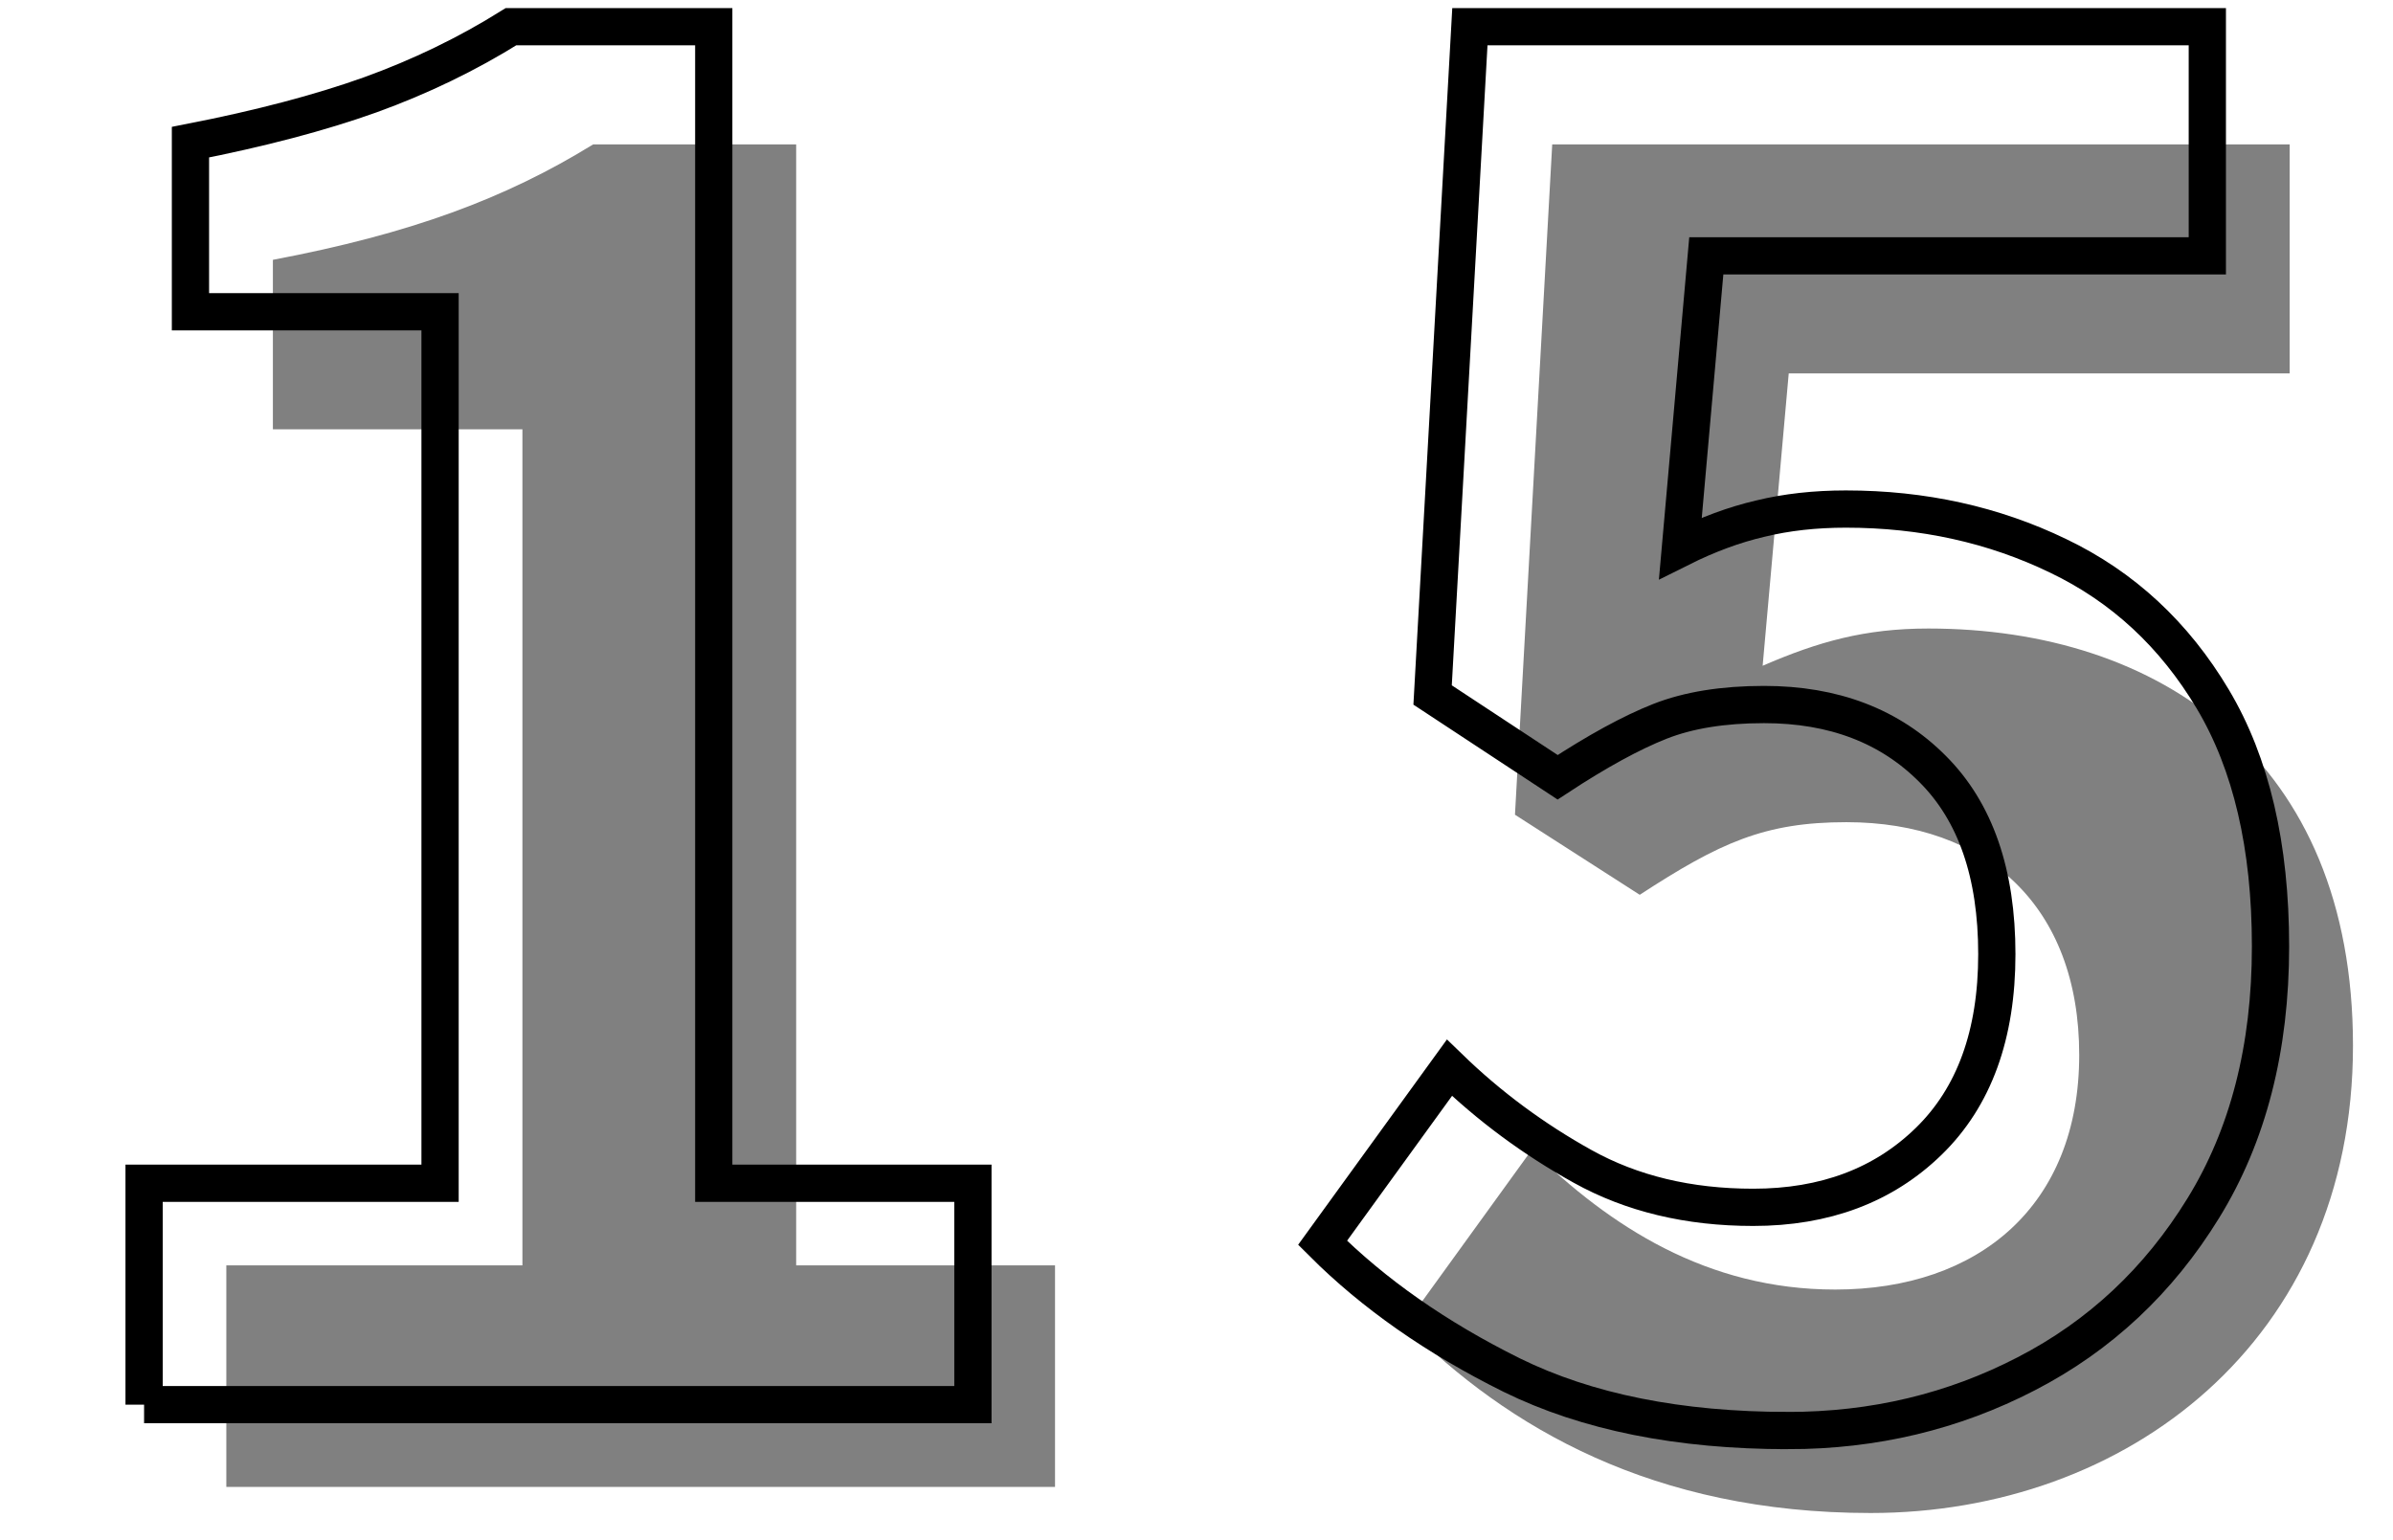
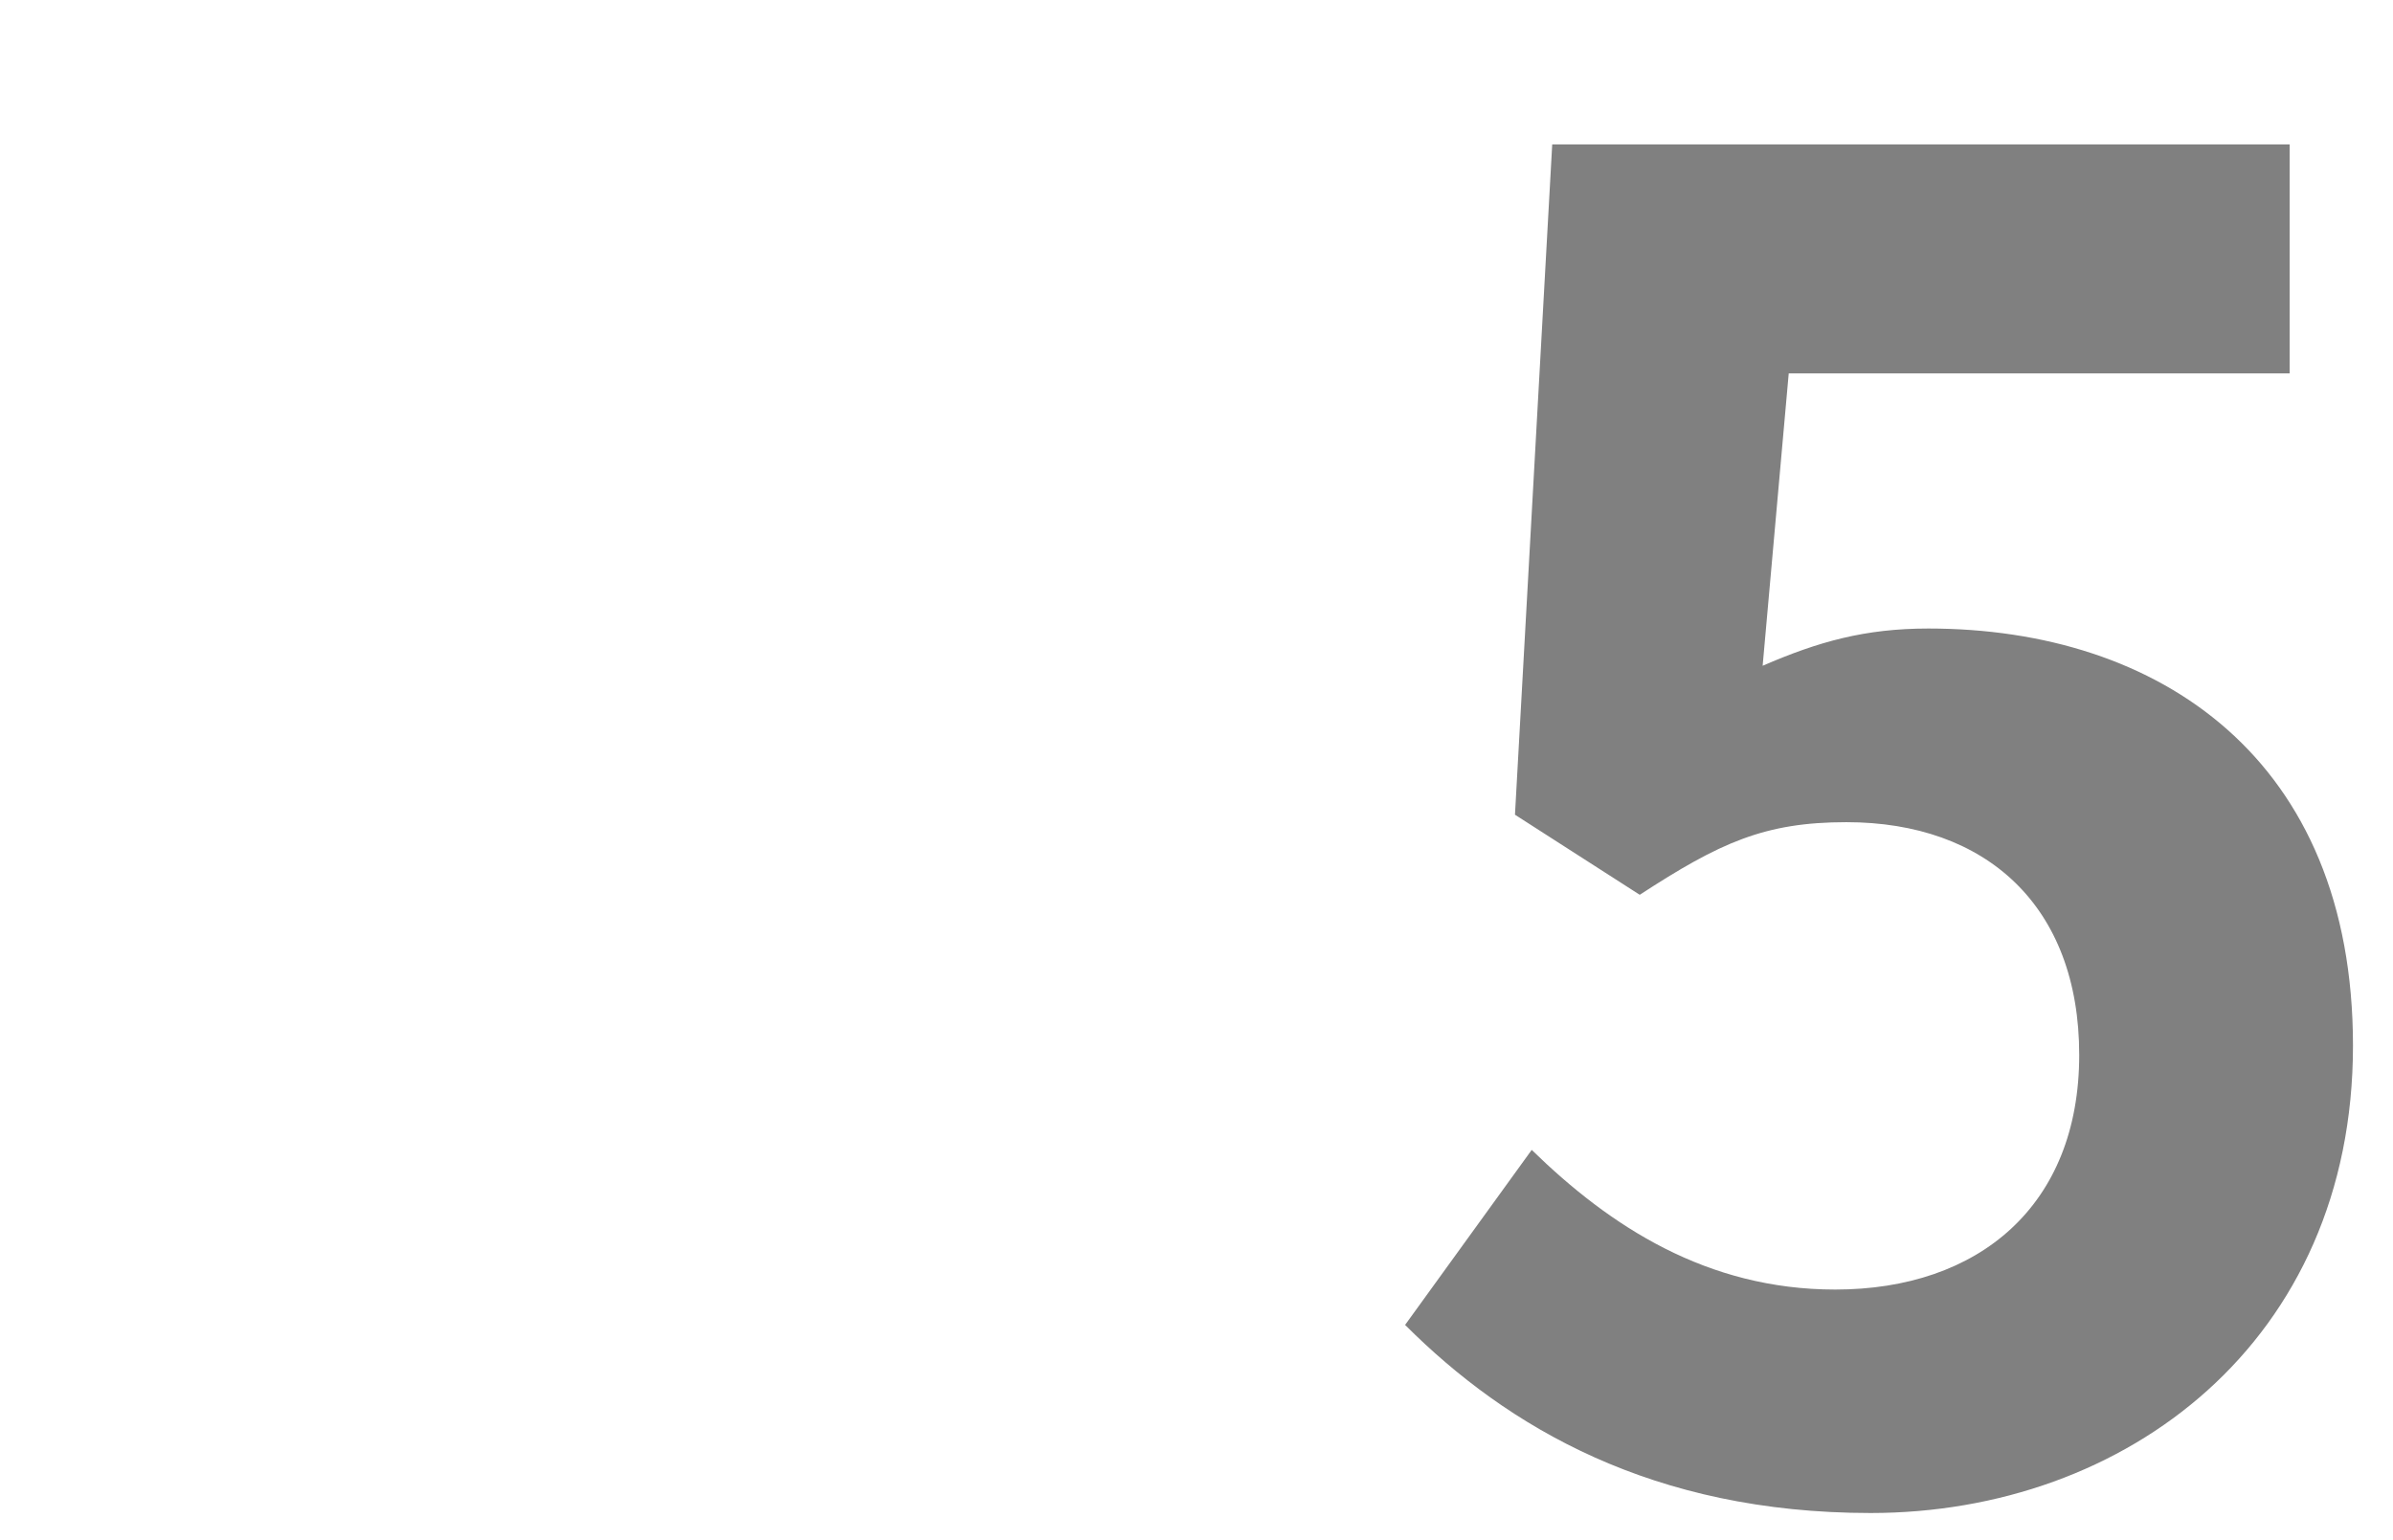
<svg xmlns="http://www.w3.org/2000/svg" id="_レイヤー_1" viewBox="0 0 230 148">
  <defs>
    <style>.cls-1{fill:none;stroke:#000;stroke-width:3.58px;}.cls-2{fill:gray;stroke-width:0px;}</style>
  </defs>
-   <path class="cls-2" d="M21.753,121.628h28.459V41.262h-23.984v-16.287c13.245-2.506,22.373-5.907,30.786-11.098h19.509v107.75h24.879v21.299H21.753v-21.299Z" />
  <path class="cls-2" d="M135.048,127.355l12.171-16.825c7.518,7.339,16.825,13.424,29.175,13.424,13.782,0,23.447-8.054,23.447-22.552,0-14.319-8.949-22.373-22.373-22.373-7.875,0-12.171,1.969-19.867,6.98l-11.992-7.697,3.58-64.435h70.878v22.016h-48.147l-2.506,28.101c5.37-2.327,9.845-3.58,15.93-3.58,22.194,0,40.809,12.529,40.809,40.093,0,28.459-21.836,44.926-46.356,44.926-20.941,0-34.902-8.233-44.747-18.077Z" />
-   <path class="cls-1" d="M171.863,137.507c-10.488,0-19.344-1.777-26.568-5.331-7.225-3.583-13.284-7.822-18.178-12.716l12.192-16.824c3.816,3.7,8.084,6.861,12.804,9.482,4.719,2.622,10.182,3.933,16.387,3.933,6.904,0,12.527-2.112,16.867-6.336,4.37-4.253,6.555-10.255,6.555-18.004s-2.054-13.677-6.161-17.785c-4.108-4.137-9.512-6.205-16.212-6.205-3.933,0-7.268.539-10.007,1.617-2.738,1.078-6.016,2.87-9.832,5.375l-12.017-7.909,3.583-64.236h70.878v22.024h-48.155l-2.491,28.098c2.622-1.311,5.186-2.258,7.691-2.84,2.505-.612,5.244-.918,8.215-.918,7.4,0,14.202,1.5,20.407,4.501,6.205,2.971,11.158,7.56,14.857,13.765,3.7,6.205,5.55,14.129,5.55,23.772,0,9.788-2.156,18.178-6.467,25.17-4.282,6.963-9.949,12.265-16.999,15.906-7.021,3.642-14.653,5.462-22.898,5.462ZM13.849,135.017v-21.281h28.447V29.966h-23.99V13.667c6.7-1.311,12.454-2.826,17.261-4.545,4.836-1.748,9.351-3.933,13.546-6.555h19.489v111.168h24.908v21.281H13.849Z" />
</svg>